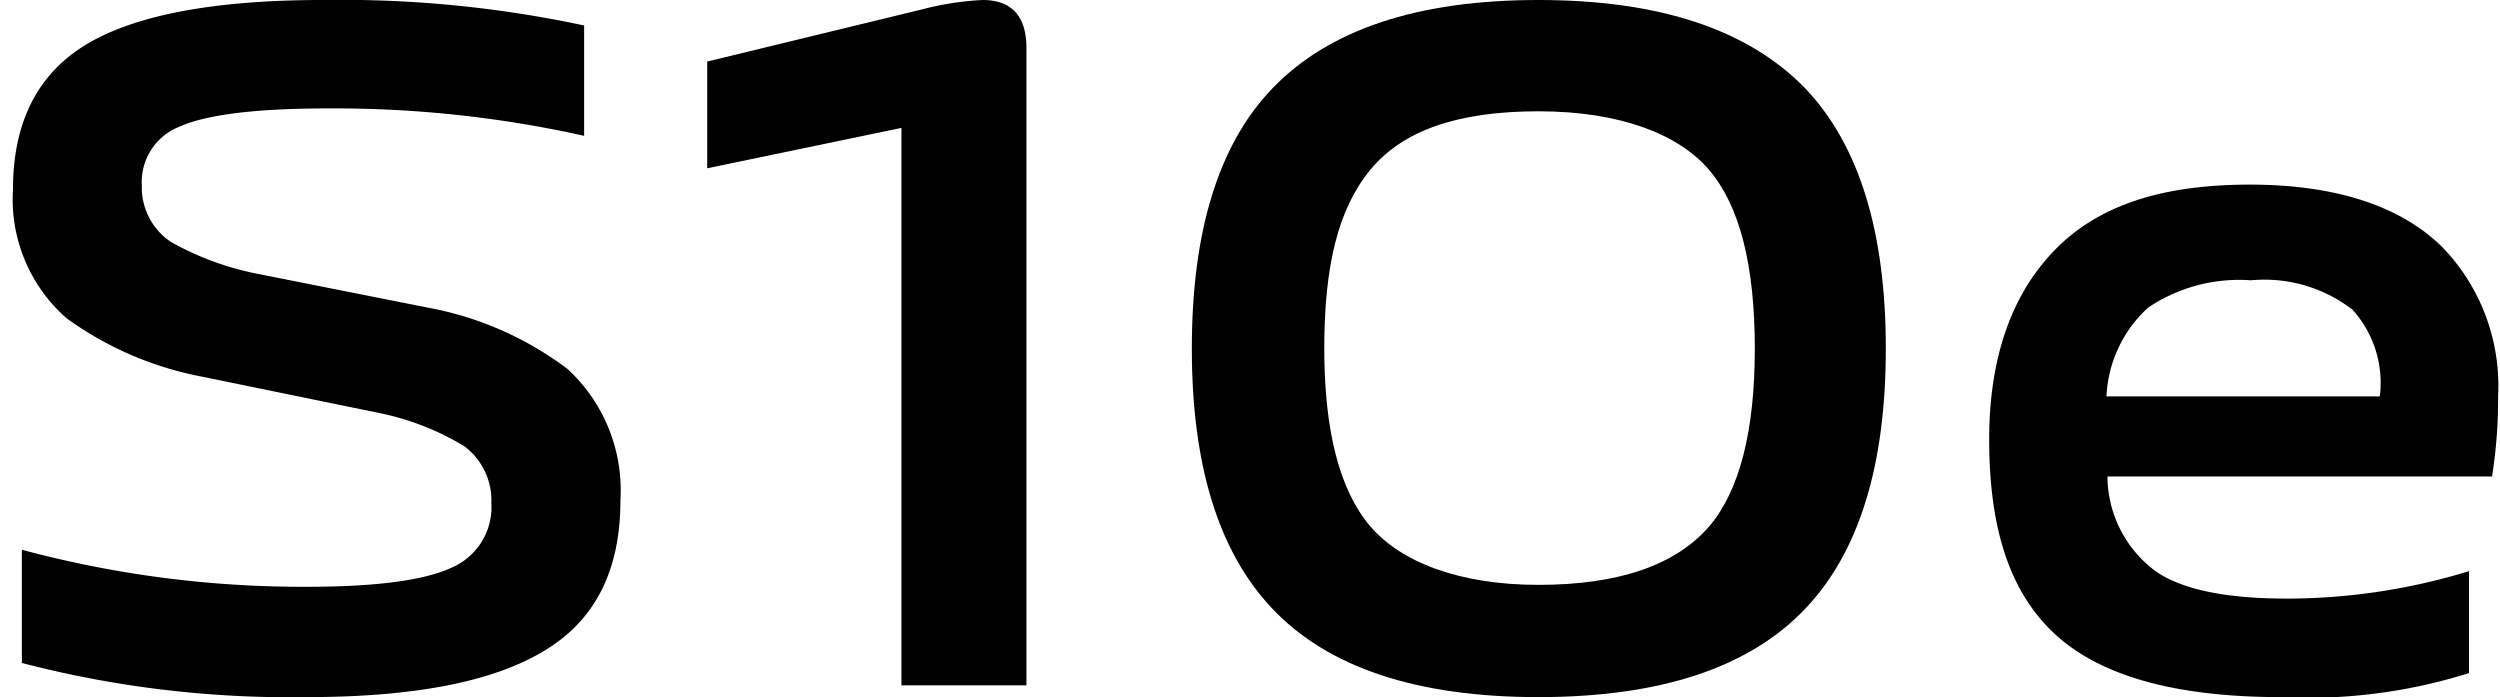
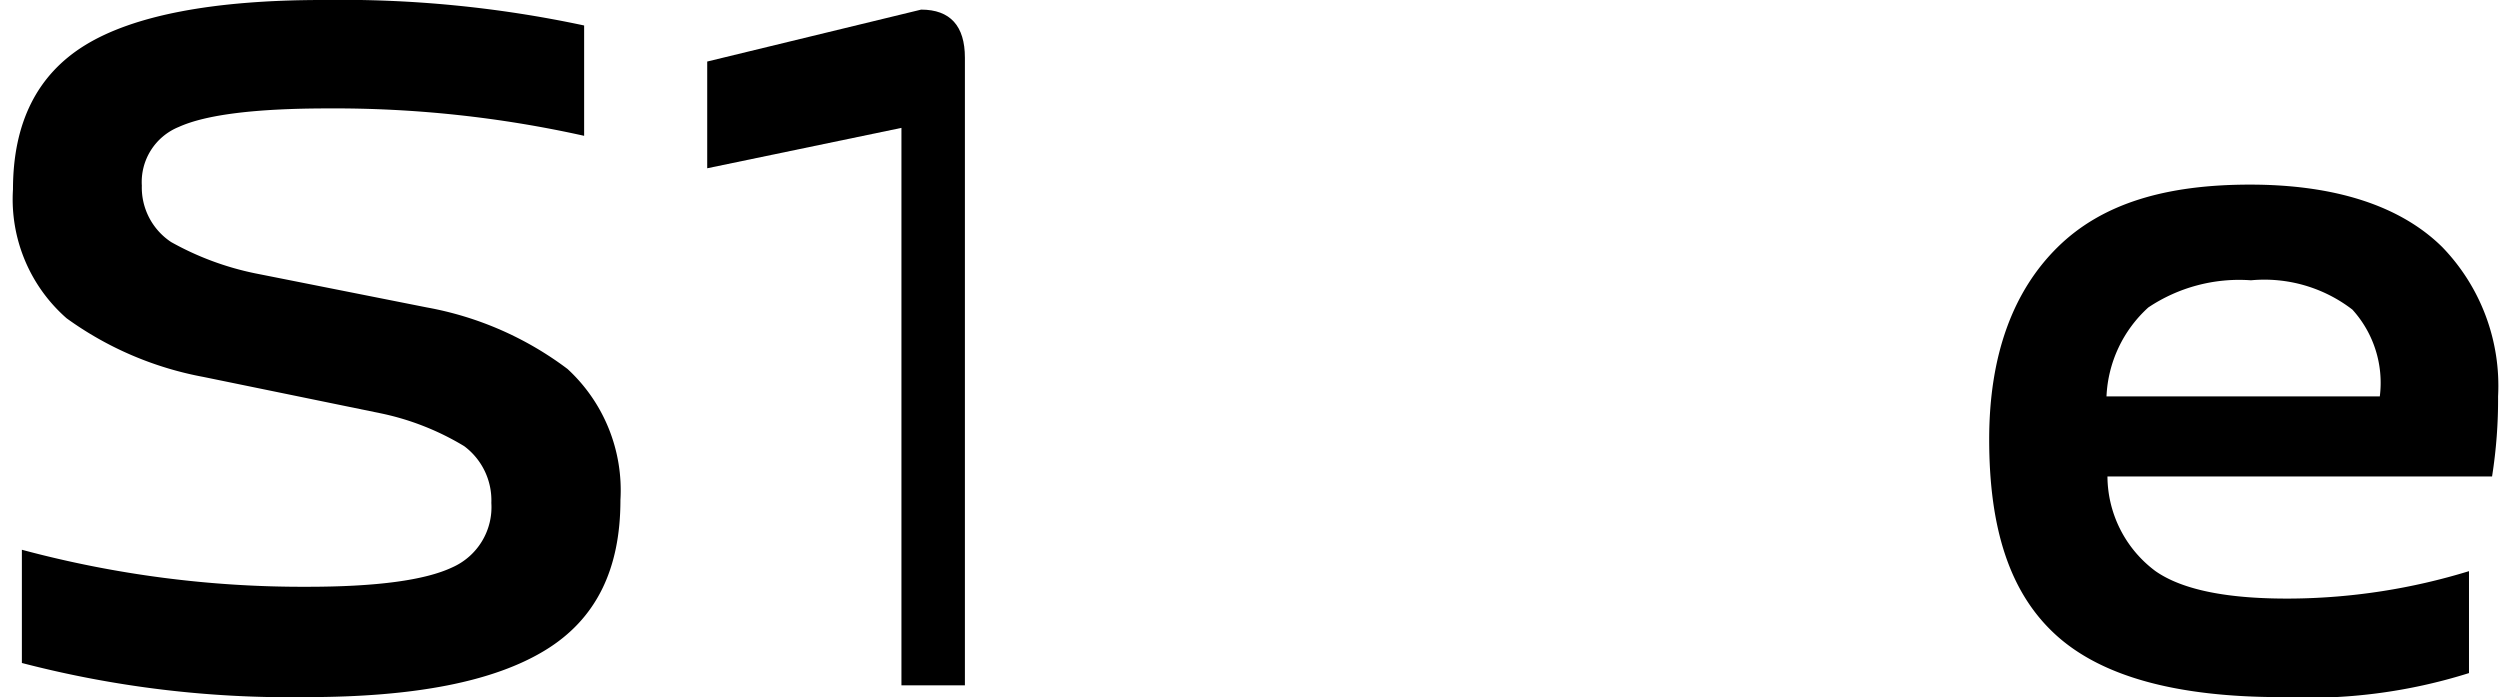
<svg xmlns="http://www.w3.org/2000/svg" id="a0dd4a27-127e-4f64-91fd-7cdf40240111" data-name="图层 1" width="104" height="29" viewBox="0 0 104 29">
  <path d="M12.73,29A44.21,44.21,0,0,1,.91,27.58V22.87a45,45,0,0,0,11.86,1.54q4.34,0,6.05-.81a2.74,2.74,0,0,0,1.62-2.68,2.81,2.81,0,0,0-1.13-2.36,11.06,11.06,0,0,0-3.54-1.38l-7.31-1.5a14.09,14.09,0,0,1-5.69-2.44A6.58,6.58,0,0,1,.54,7.88c0-2.76,1-4.77,3-6S8.84,0,13.42,0A48.33,48.33,0,0,1,24.3,1.06V5.65A47.75,47.75,0,0,0,13.66,4.51q-4.52,0-6.22.77A2.47,2.47,0,0,0,5.9,7.72a2.72,2.72,0,0,0,1.22,2.35,12.14,12.14,0,0,0,3.49,1.3l7.15,1.42a13.8,13.8,0,0,1,5.85,2.56,6.86,6.86,0,0,1,2.2,5.45c0,2.87-1,4.95-3.13,6.25S17.28,29,12.73,29Z" />
-   <path d="M37.5,5.32,29.42,7V2.56L38.32.4A12.29,12.29,0,0,1,40.88,0c1.21,0,1.82.68,1.82,2V28.51H37.5Z" />
-   <path d="M64,29q-7.61,0-11.09-3.7-3.33-3.53-3.33-10.8c0-4.87,1.11-8.48,3.33-10.8Q56.44,0,64,0T75.12,3.7q3.33,3.52,3.33,10.8T75.12,25.3Q71.63,29,64,29Zm0-4.67q5,0,7.11-2.44Q73,19.65,73,14.5c0-3.47-.63-5.94-1.9-7.43S67.39,4.63,64,4.63,58.34,5.44,57,7.07s-1.91,4-1.91,7.43.64,5.9,1.91,7.39S60.7,24.33,64,24.33Z" />
+   <path d="M37.5,5.32,29.42,7V2.56L38.32.4c1.21,0,1.82.68,1.82,2V28.51H37.5Z" />
  <path d="M94.9,29c-4.36,0-7.49-.86-9.39-2.6S82.75,22,82.75,18.28c0-3.52,1-6.18,2.85-8s4.5-2.6,8-2.6,6.24.86,8,2.6a8.3,8.3,0,0,1,2.32,6.21,20.55,20.55,0,0,1-.25,3.33h-16a4.94,4.94,0,0,0,2,3.94q1.69,1.18,5.72,1.14a25.88,25.88,0,0,0,7.32-1.14V28A22.26,22.26,0,0,1,94.9,29ZM99,16.49a4.53,4.53,0,0,0-1.14-3.61,6,6,0,0,0-4.22-1.22,6.8,6.8,0,0,0-4.27,1.13,5.31,5.31,0,0,0-1.74,3.7Z" />
</svg>